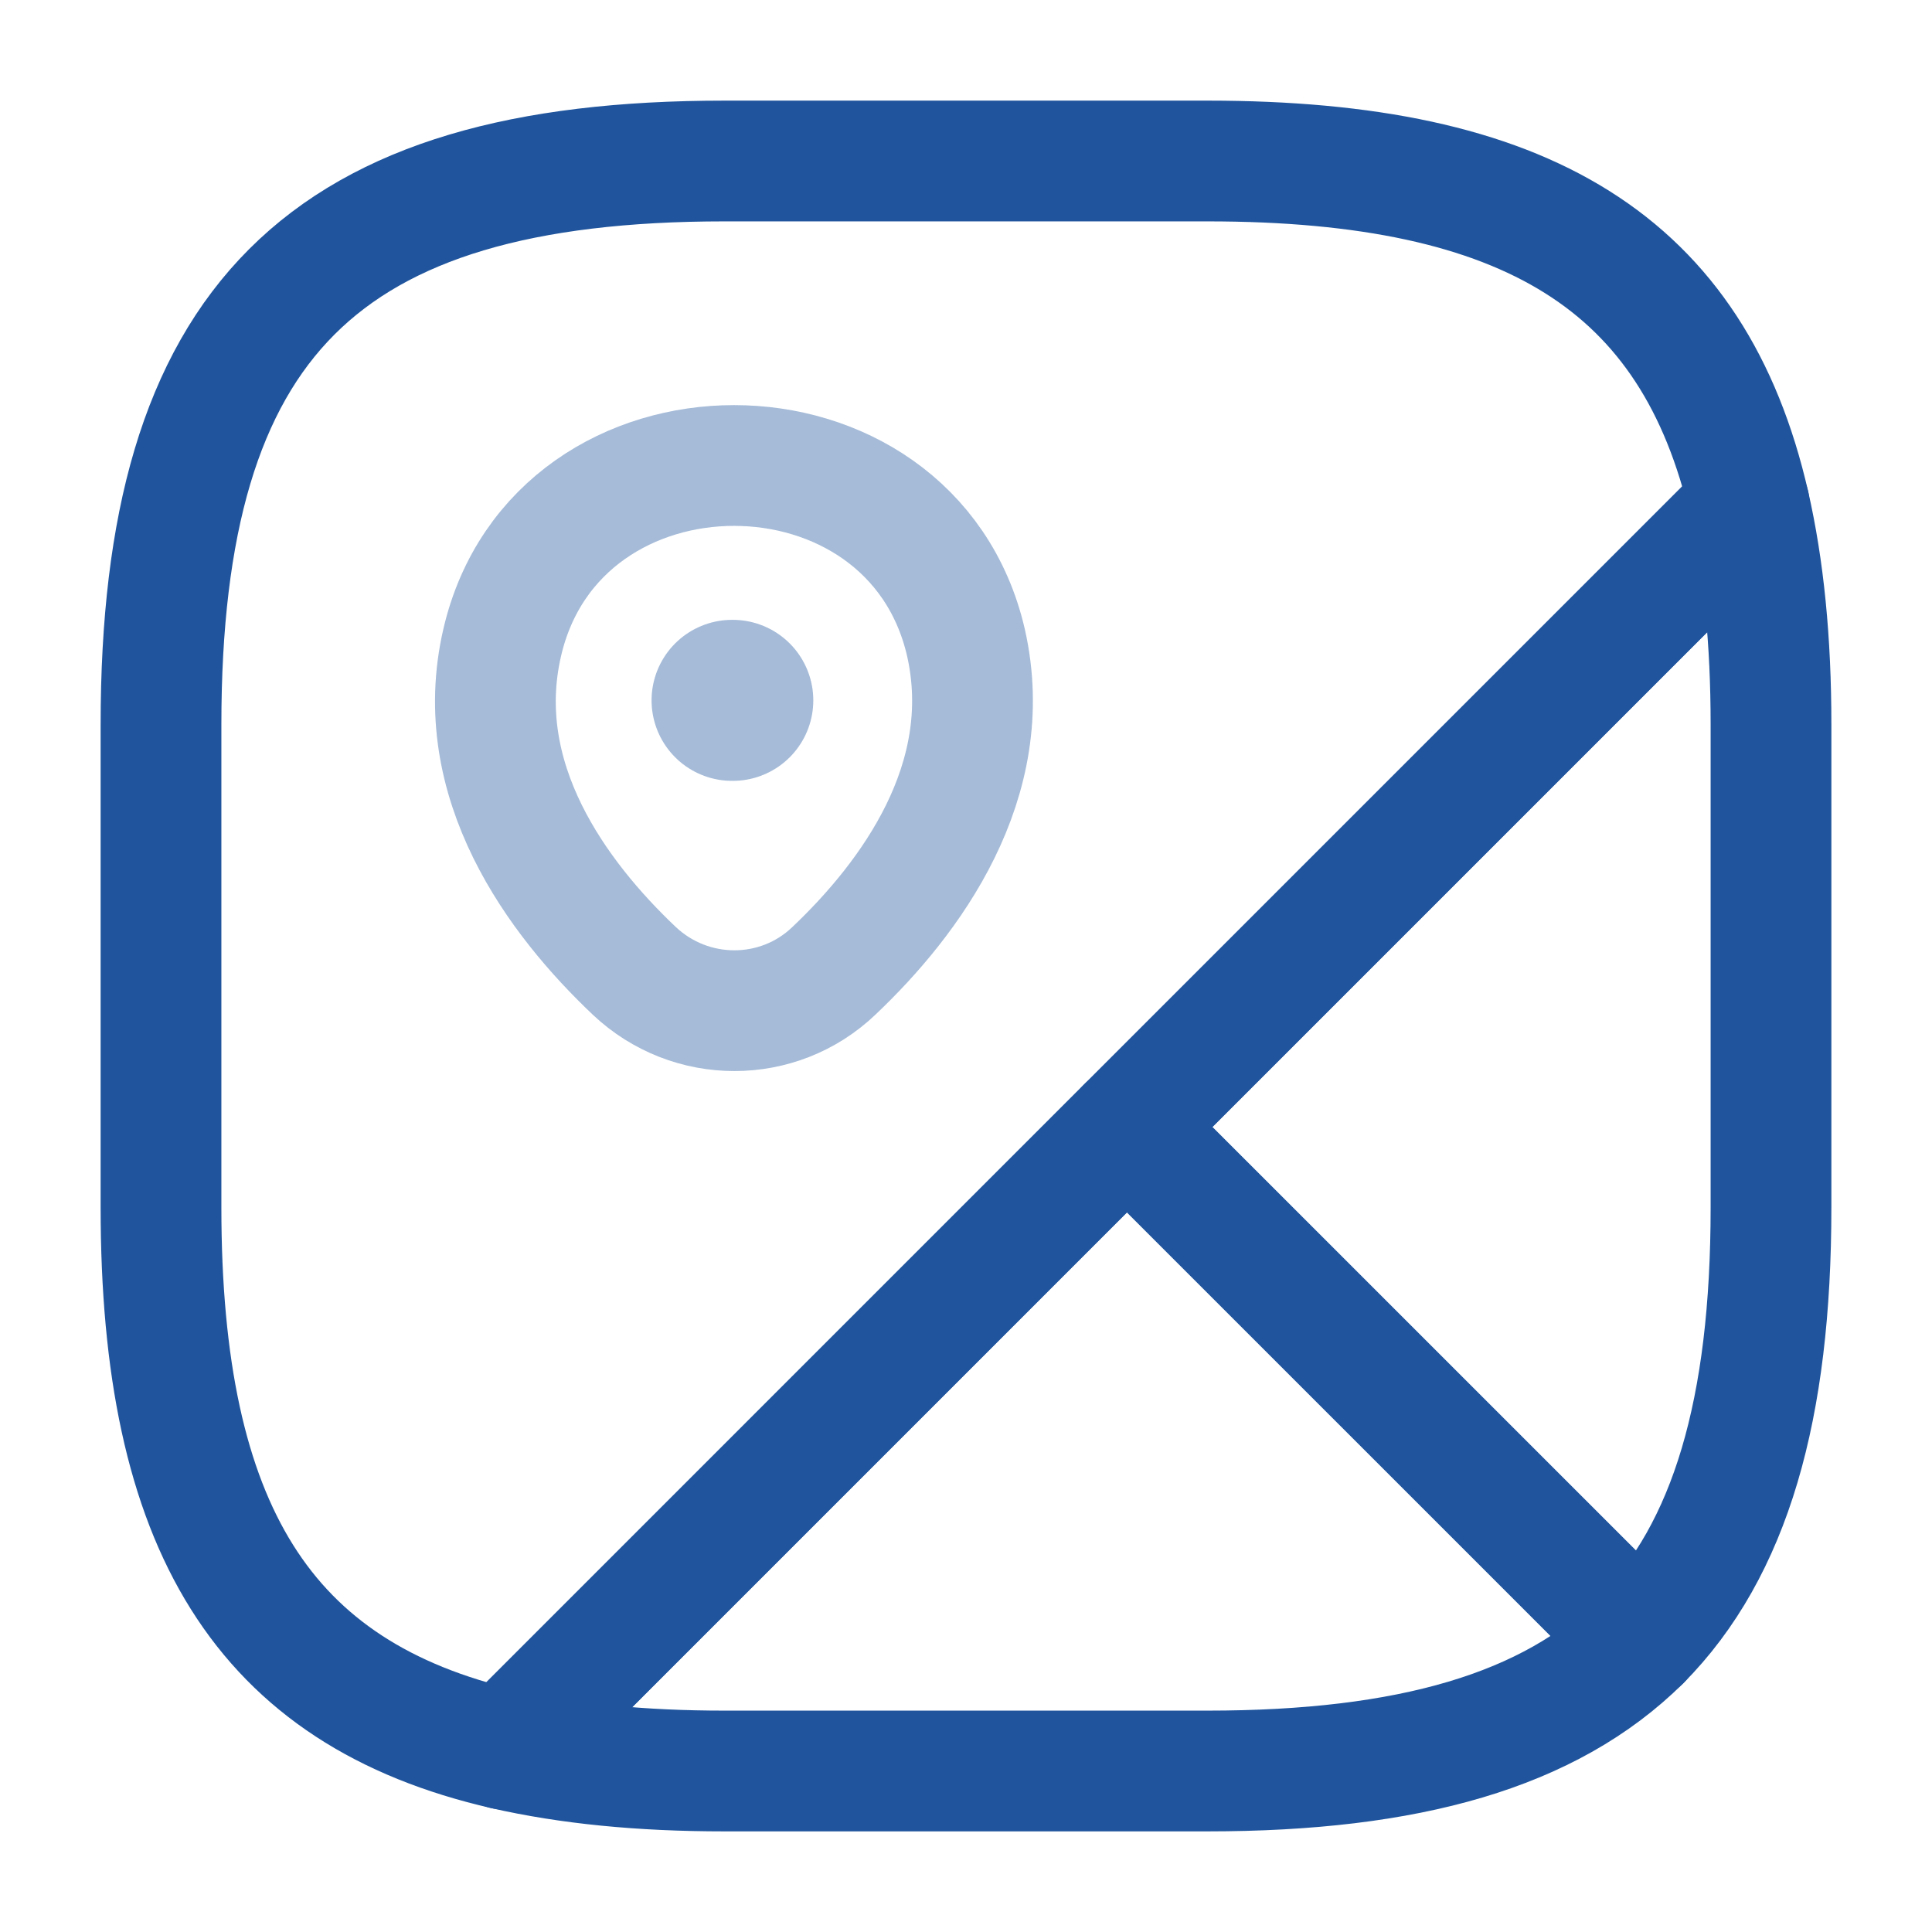
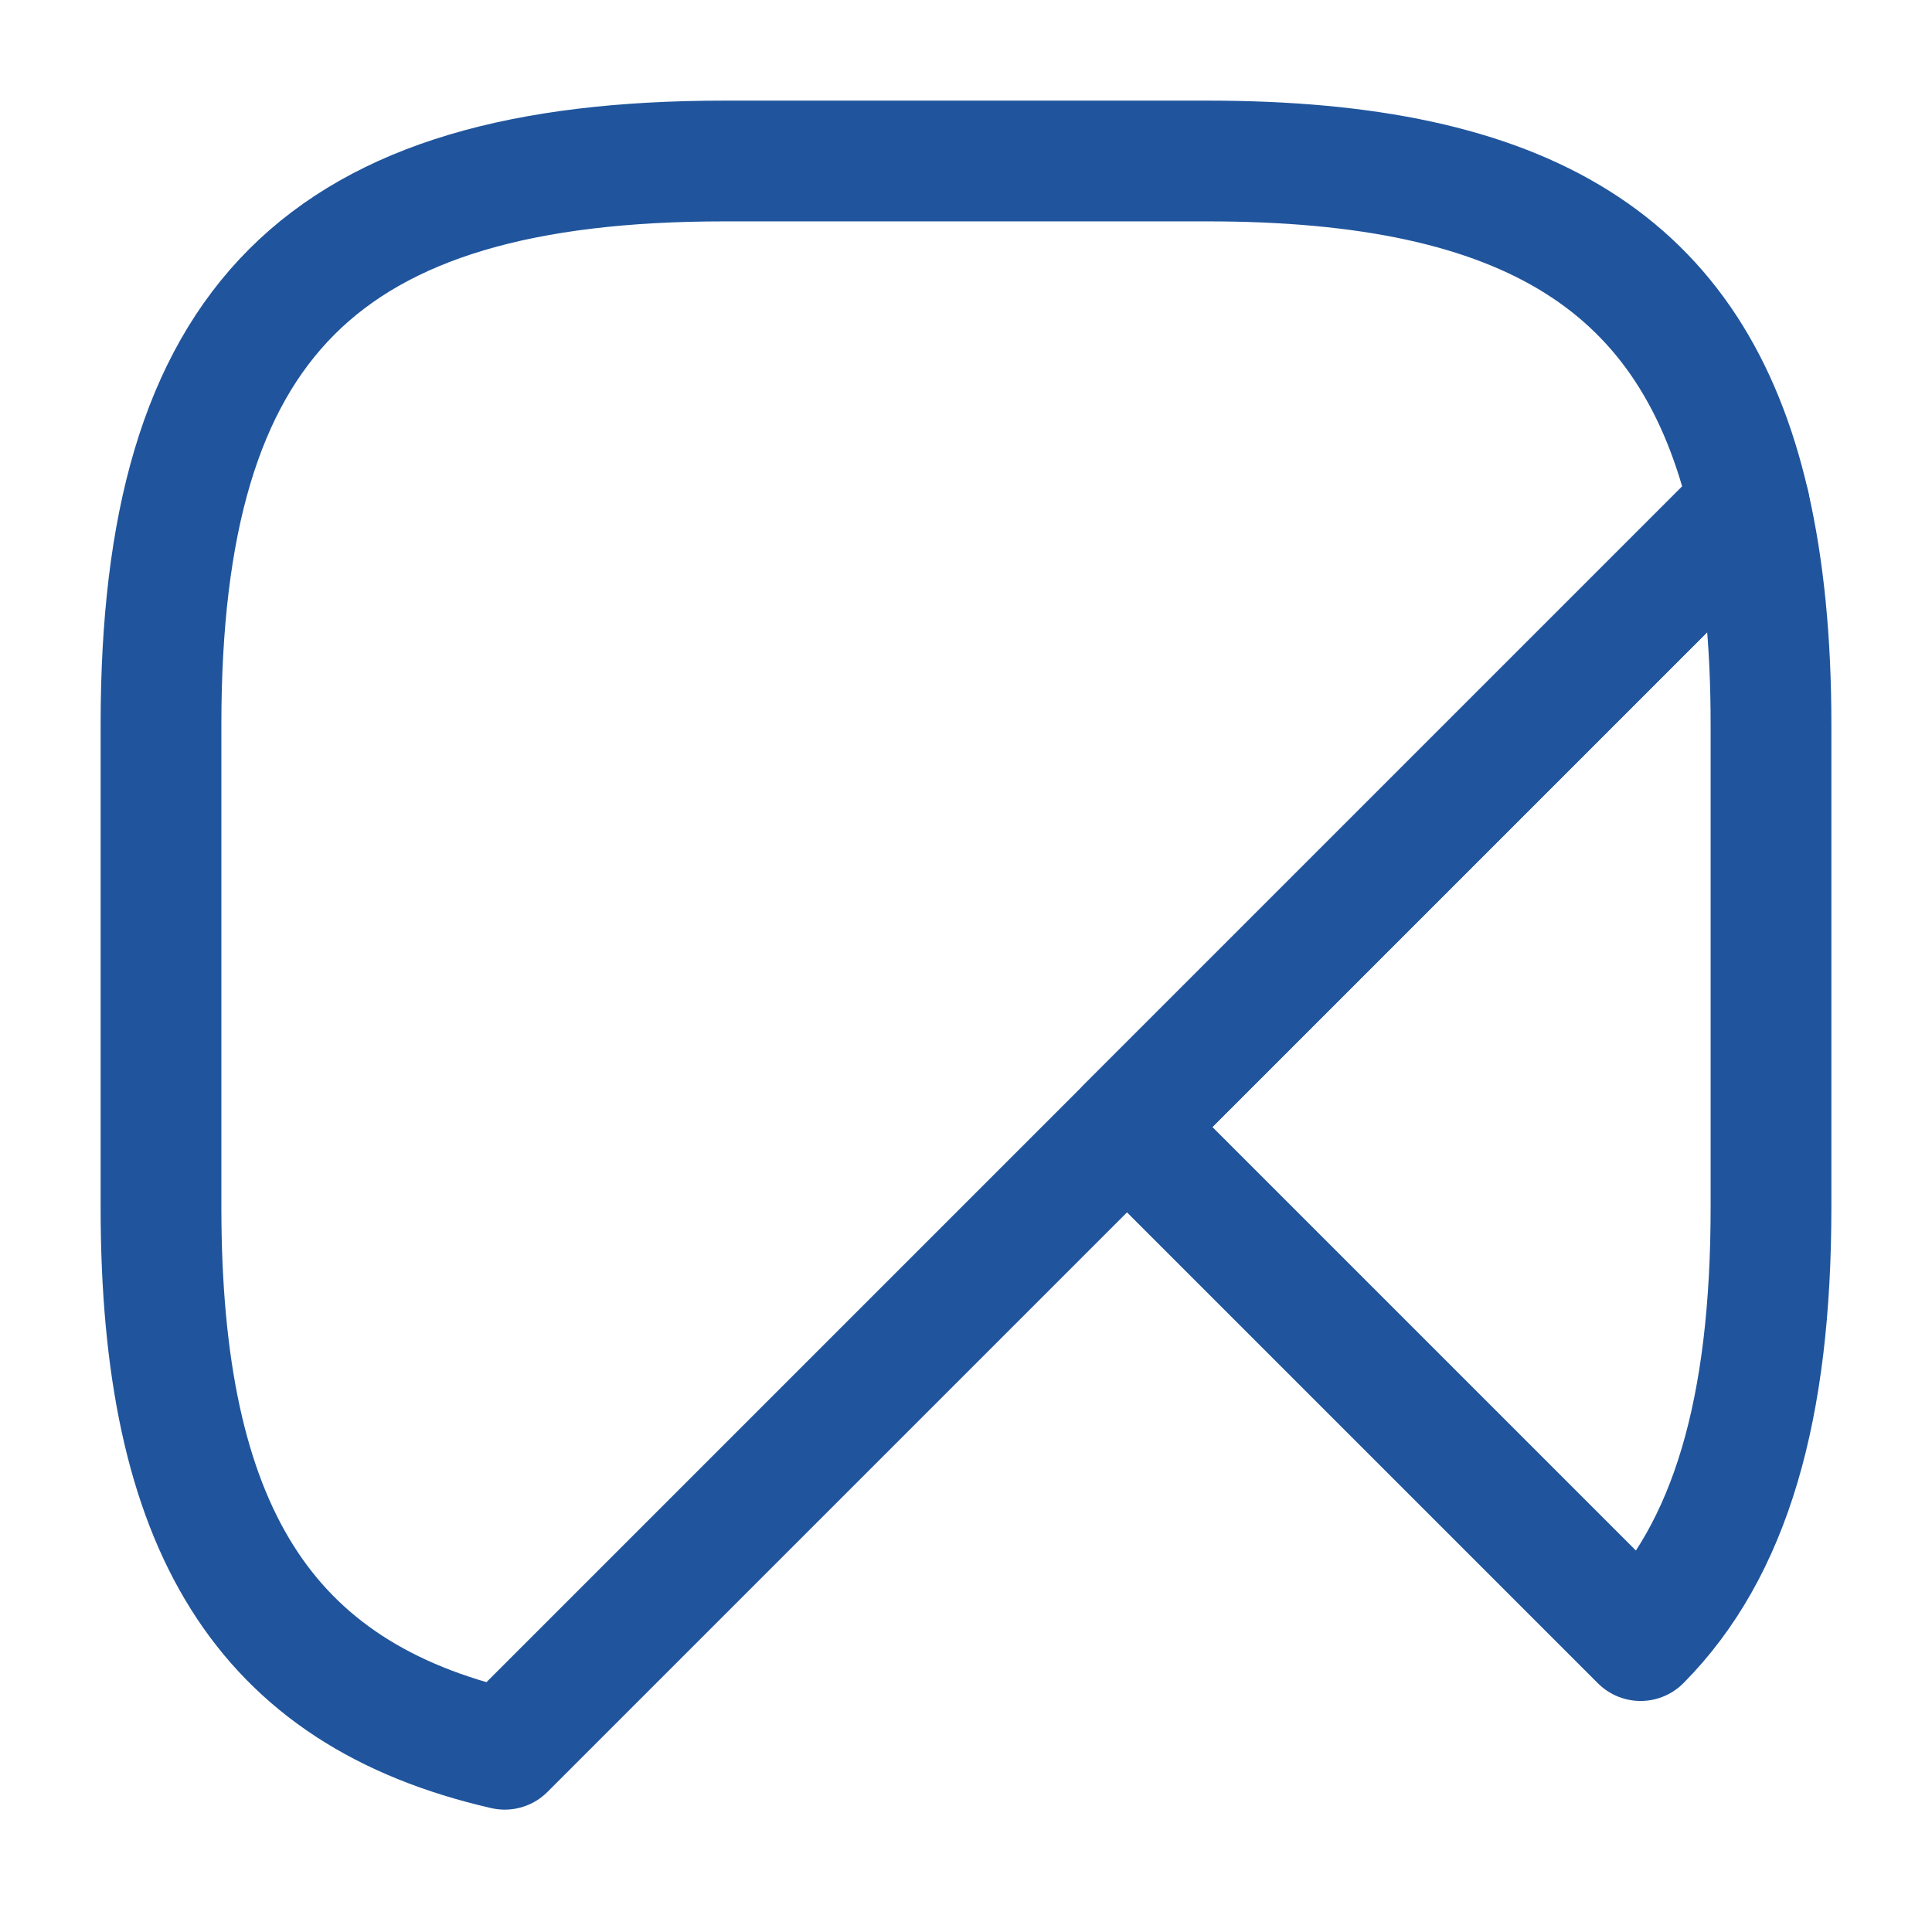
<svg xmlns="http://www.w3.org/2000/svg" width="800px" height="800px" viewBox="0 0 24 24" fill="none">
  <g id="SVGRepo_bgCarrier" stroke-width="0" />
  <g id="SVGRepo_tracerCarrier" stroke-linecap="round" stroke-linejoin="round" />
  <g id="SVGRepo_iconCarrier">
    <path d="M22 9V15C22 17.5 21.5 19.25 20.38 20.38L14 14L21.73 6.27C21.91 7.06 22 7.96 22 9Z" stroke="#20559D" stroke-width="1.5" stroke-linecap="round" stroke-linejoin="round" />
    <path d="M21.73 6.27L6.27 21.73C3.26 21.04 2 18.96 2 15V9C2 4 4 2 9 2H15C18.96 2 21.04 3.26 21.73 6.27Z" stroke="#20559D" stroke-width="1.5" stroke-linecap="round" stroke-linejoin="round" />
-     <path d="M20.38 20.38C19.25 21.5 17.5 22 14.999 22H9C7.96 22 7.06 21.91 6.27 21.73L13.999 14L20.38 20.38Z" stroke="#20559D" stroke-width="1.5" stroke-linecap="round" stroke-linejoin="round" />
-     <path opacity="0.4" d="M6.239 7.98C6.919 5.05 11.319 5.05 11.999 7.98C12.389 9.7 11.309 11.16 10.359 12.06C9.669 12.72 8.579 12.72 7.879 12.06C6.929 11.16 5.839 9.7 6.239 7.98Z" stroke="#20559D" stroke-width="1.5" />
-     <path opacity="0.4" d="M9.094 8.7H9.103" stroke="#20559D" stroke-width="2" stroke-linecap="round" stroke-linejoin="round" />
  </g>
</svg>